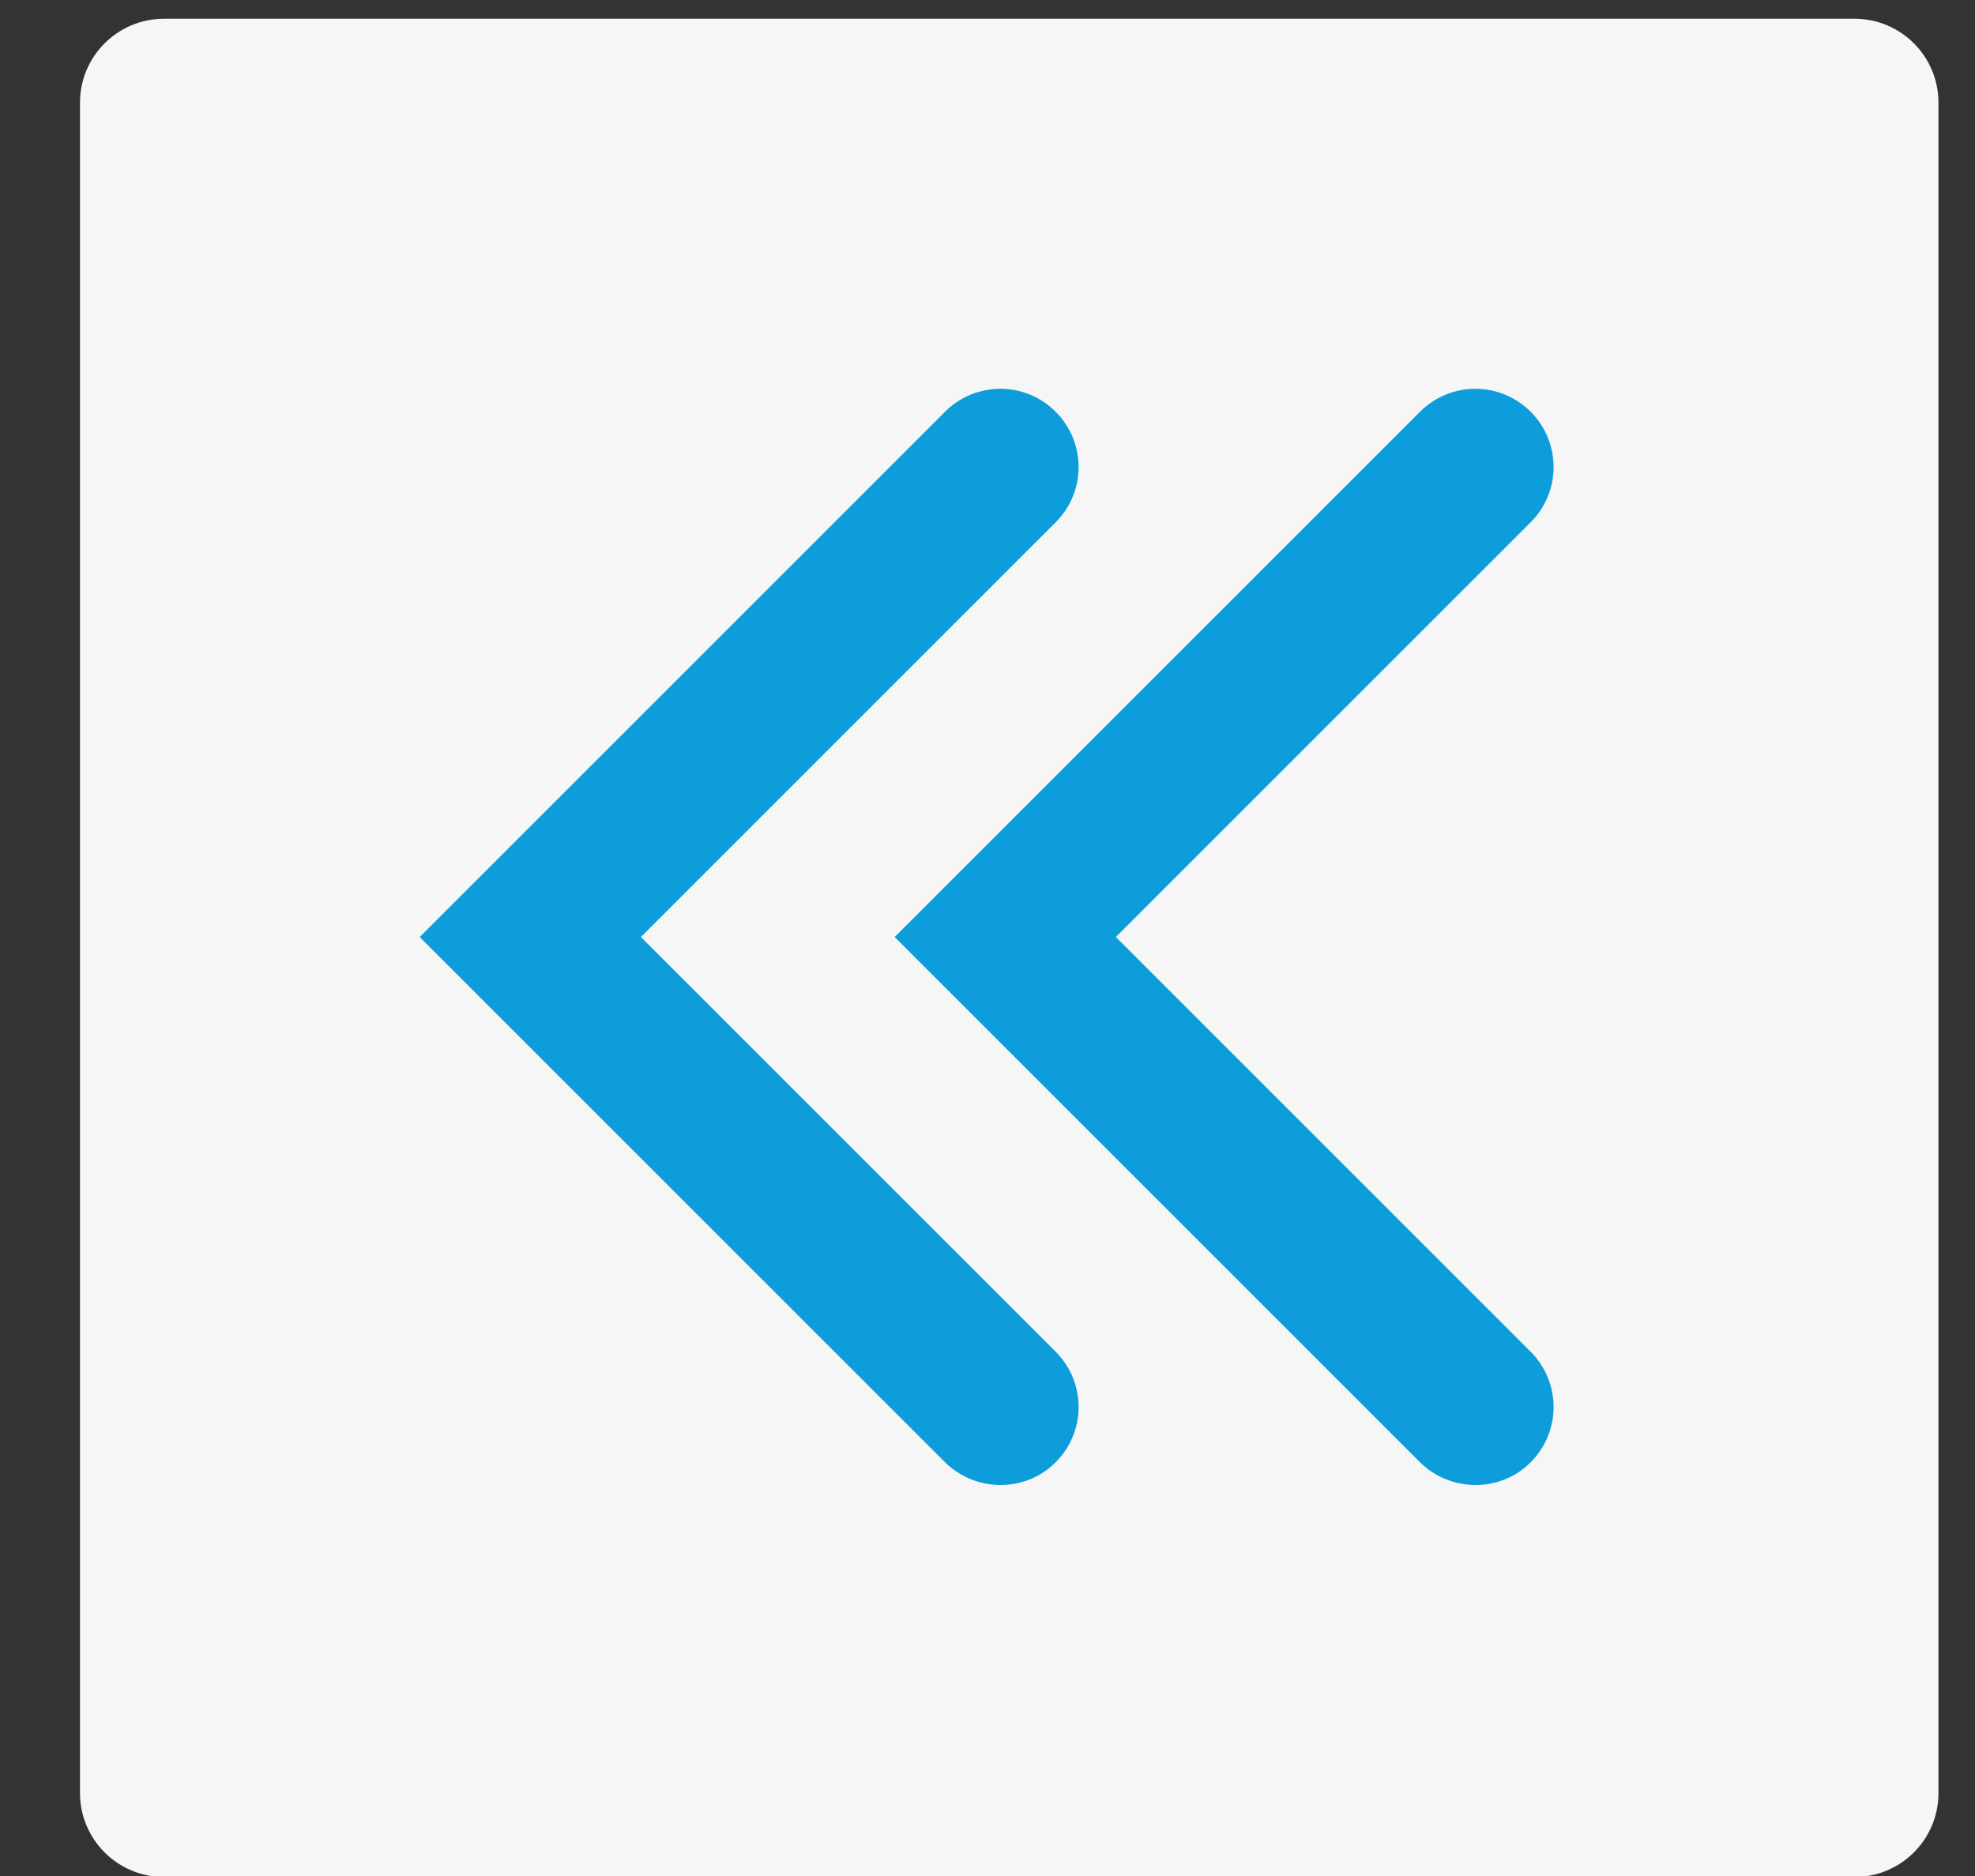
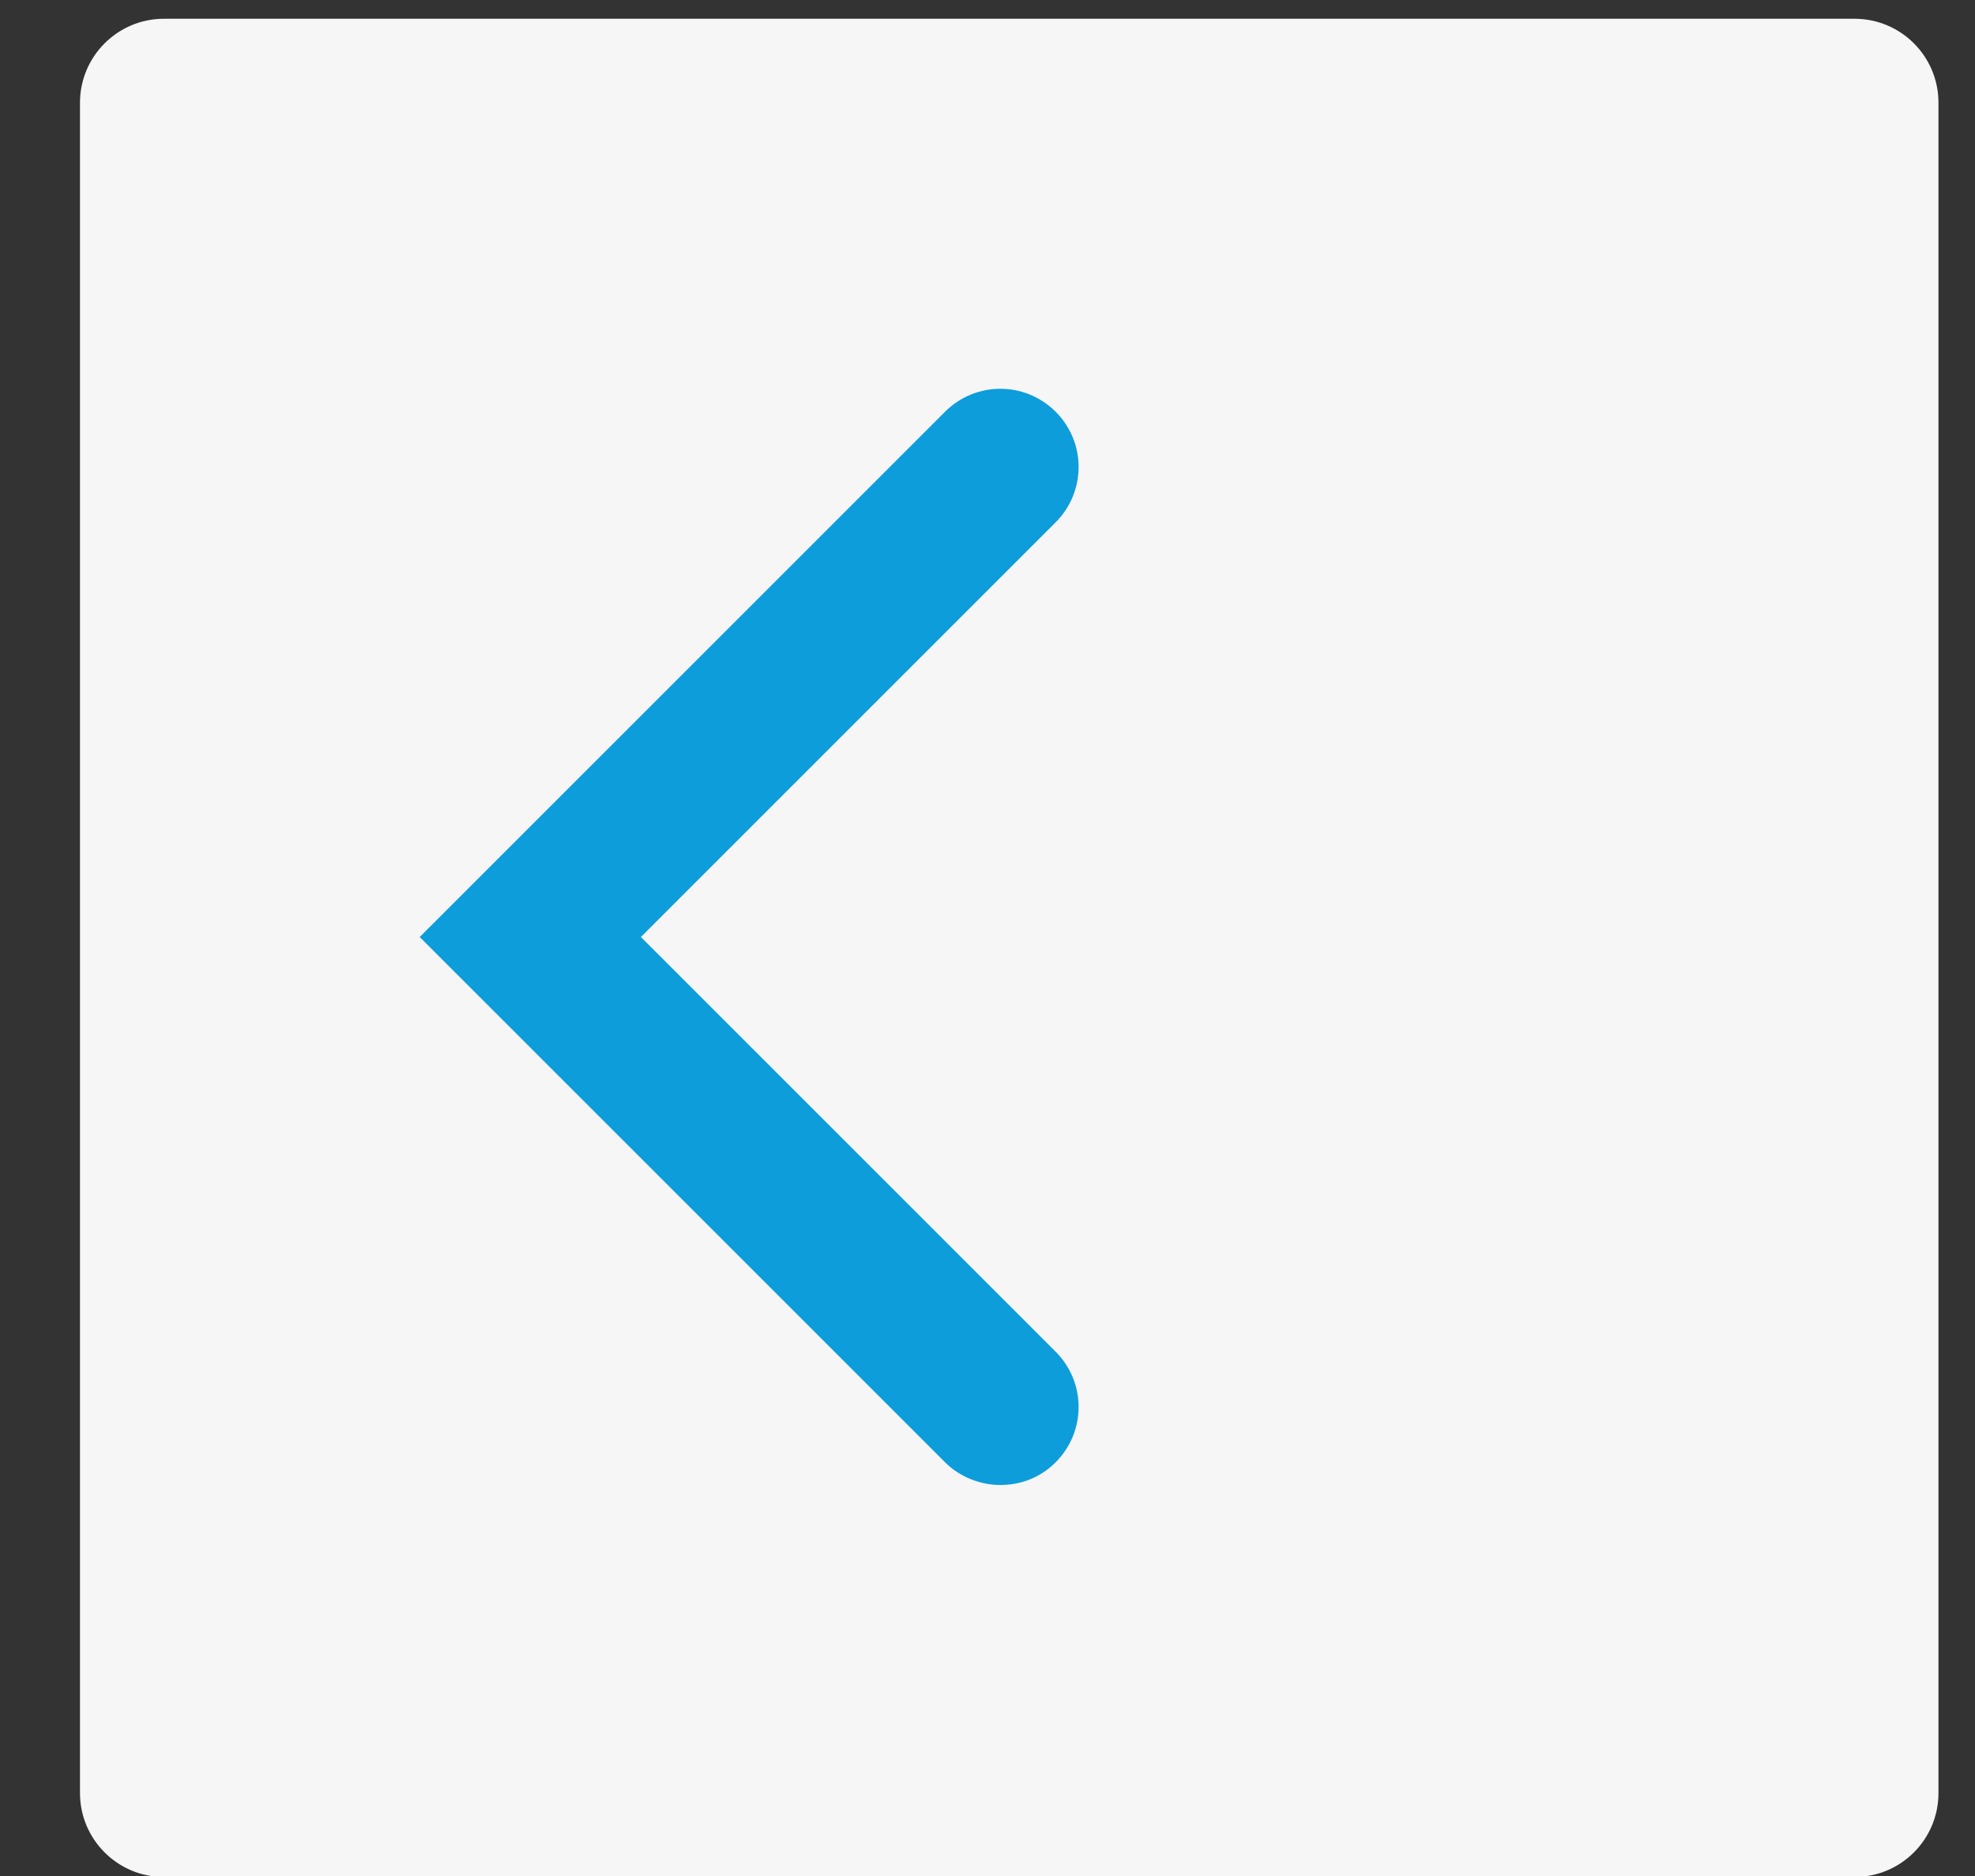
<svg xmlns="http://www.w3.org/2000/svg" width="20" height="19" viewBox="0 0 20 19" fill="none">
  <rect x="0" y="0" width="20" height="19" fill="#333333" stroke="none" />
  <path d="M18.78 0.19H1.66C1.191 0.19 0.81 0.571 0.81 1.04V18.16C0.81 18.629 1.191 19.01 1.66 19.01H18.78C19.25 19.01 19.63 18.629 19.63 18.16V1.04C19.63 0.571 19.25 0.19 18.78 0.19Z" fill="#F6F6F6" />
  <path d="M10.13 15.04C9.93 15.04 9.72 14.96 9.57 14.81L4.25 9.49L9.57 4.17C9.88 3.86 10.38 3.86 10.69 4.17C11 4.48 11 4.98 10.69 5.29L6.49 9.49L10.69 13.69C11 14 11 14.5 10.69 14.81C10.53 14.97 10.33 15.04 10.13 15.04Z" fill="#0D9DDB" />
-   <path d="M14.94 15.04C14.74 15.04 14.53 14.96 14.38 14.81L9.06 9.49L14.38 4.17C14.69 3.86 15.19 3.86 15.5 4.17C15.81 4.48 15.81 4.98 15.5 5.29L11.3 9.49L15.5 13.69C15.81 14 15.81 14.5 15.5 14.81C15.34 14.97 15.14 15.04 14.94 15.04Z" fill="#0D9DDB" />
</svg>